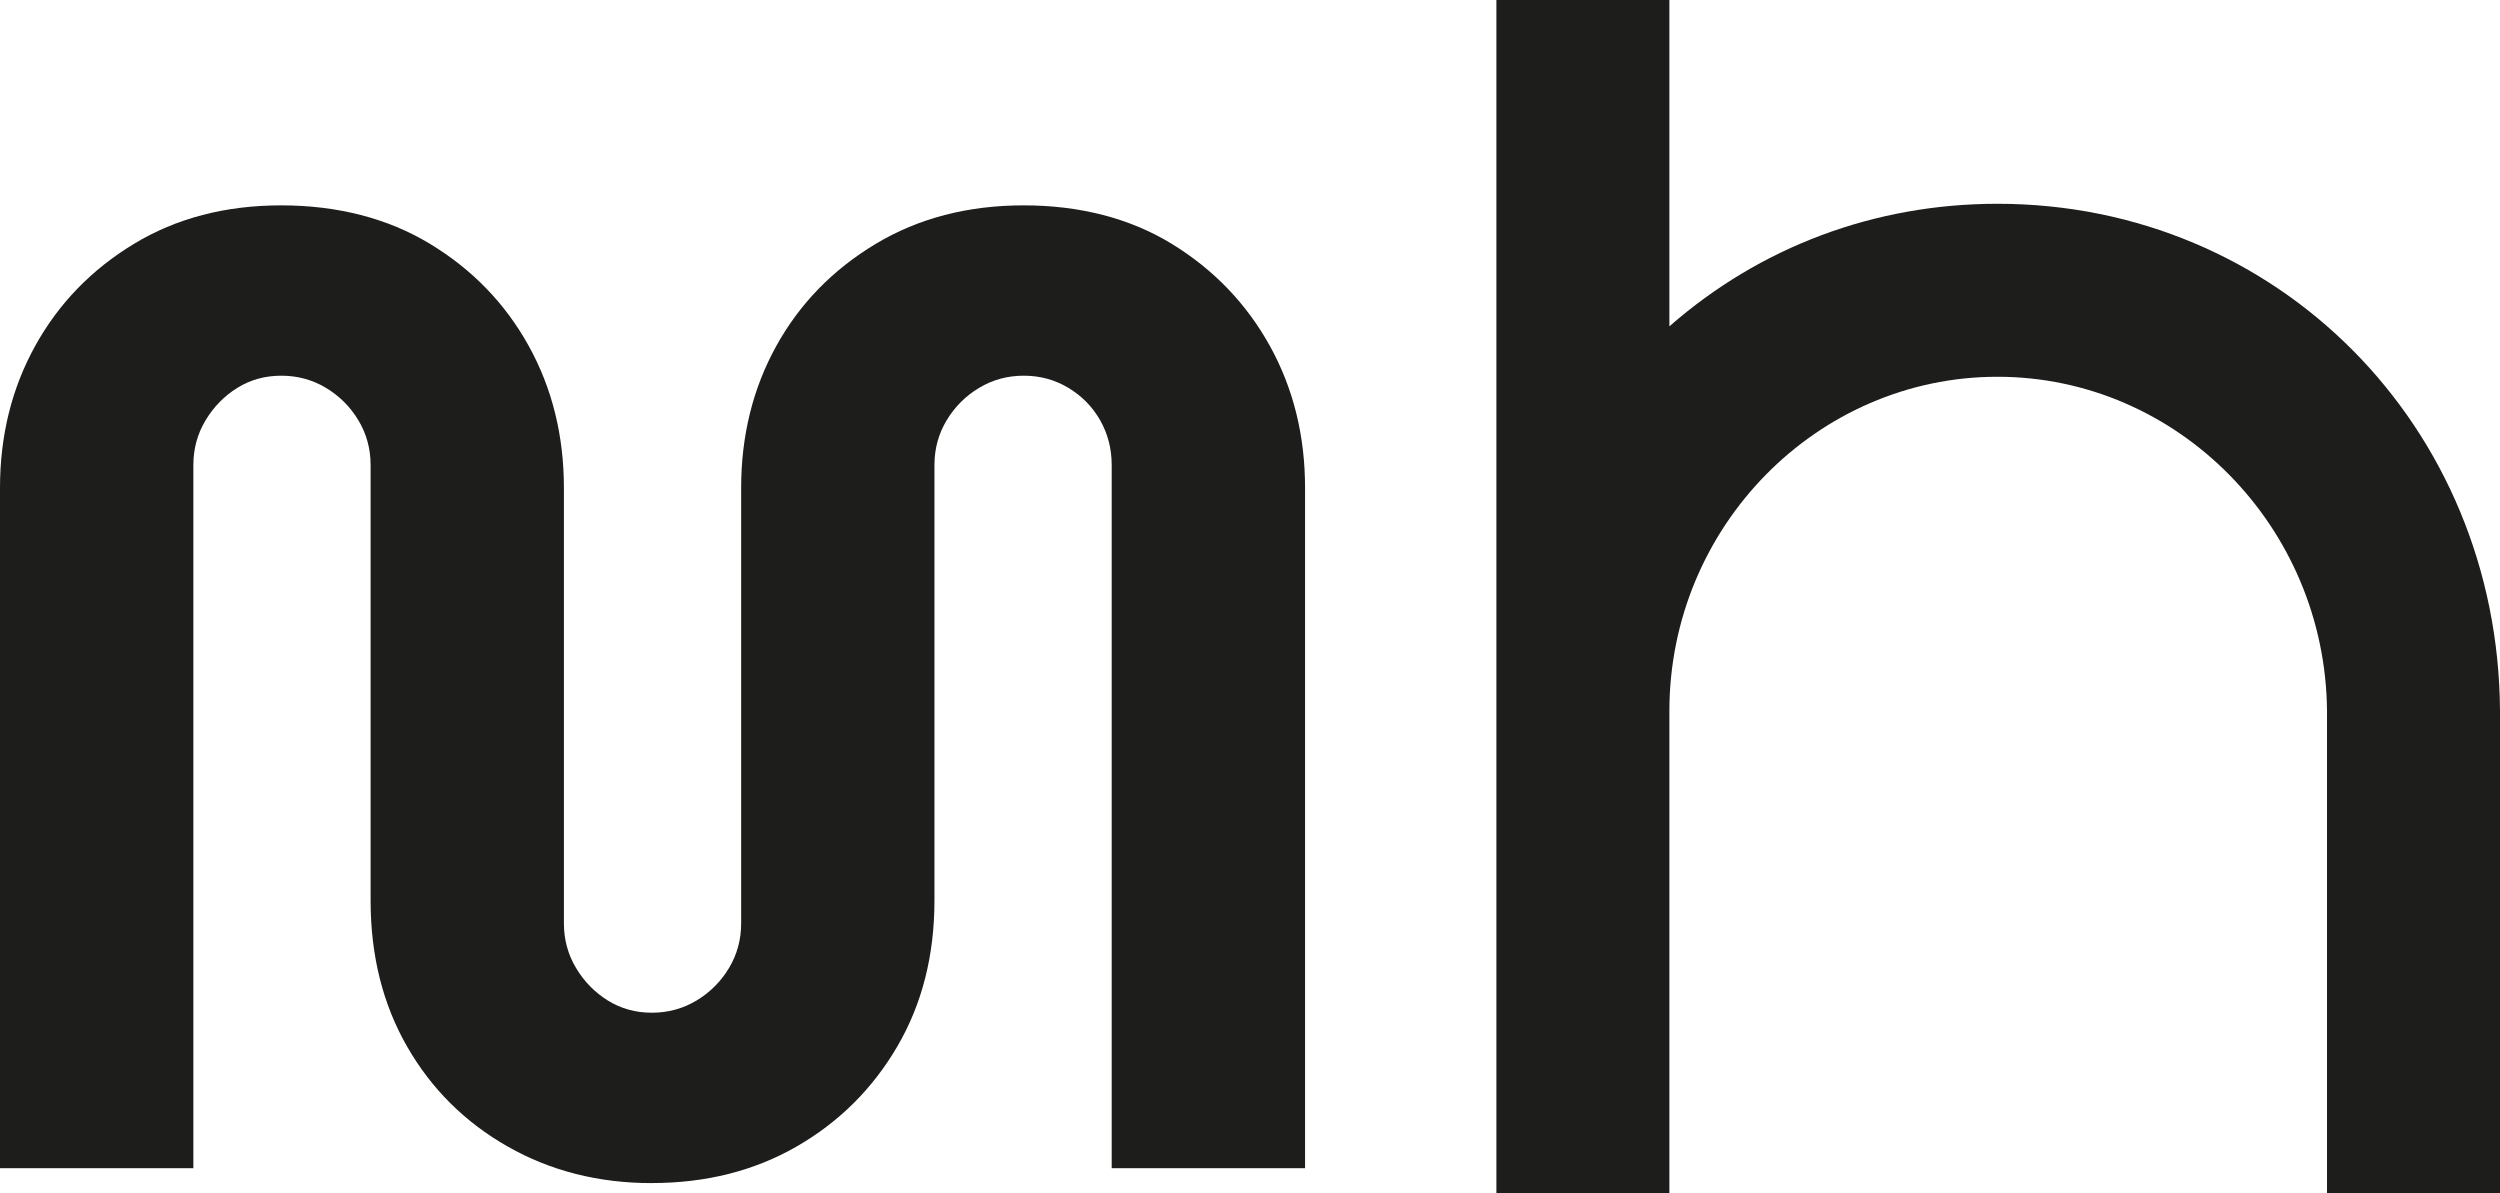
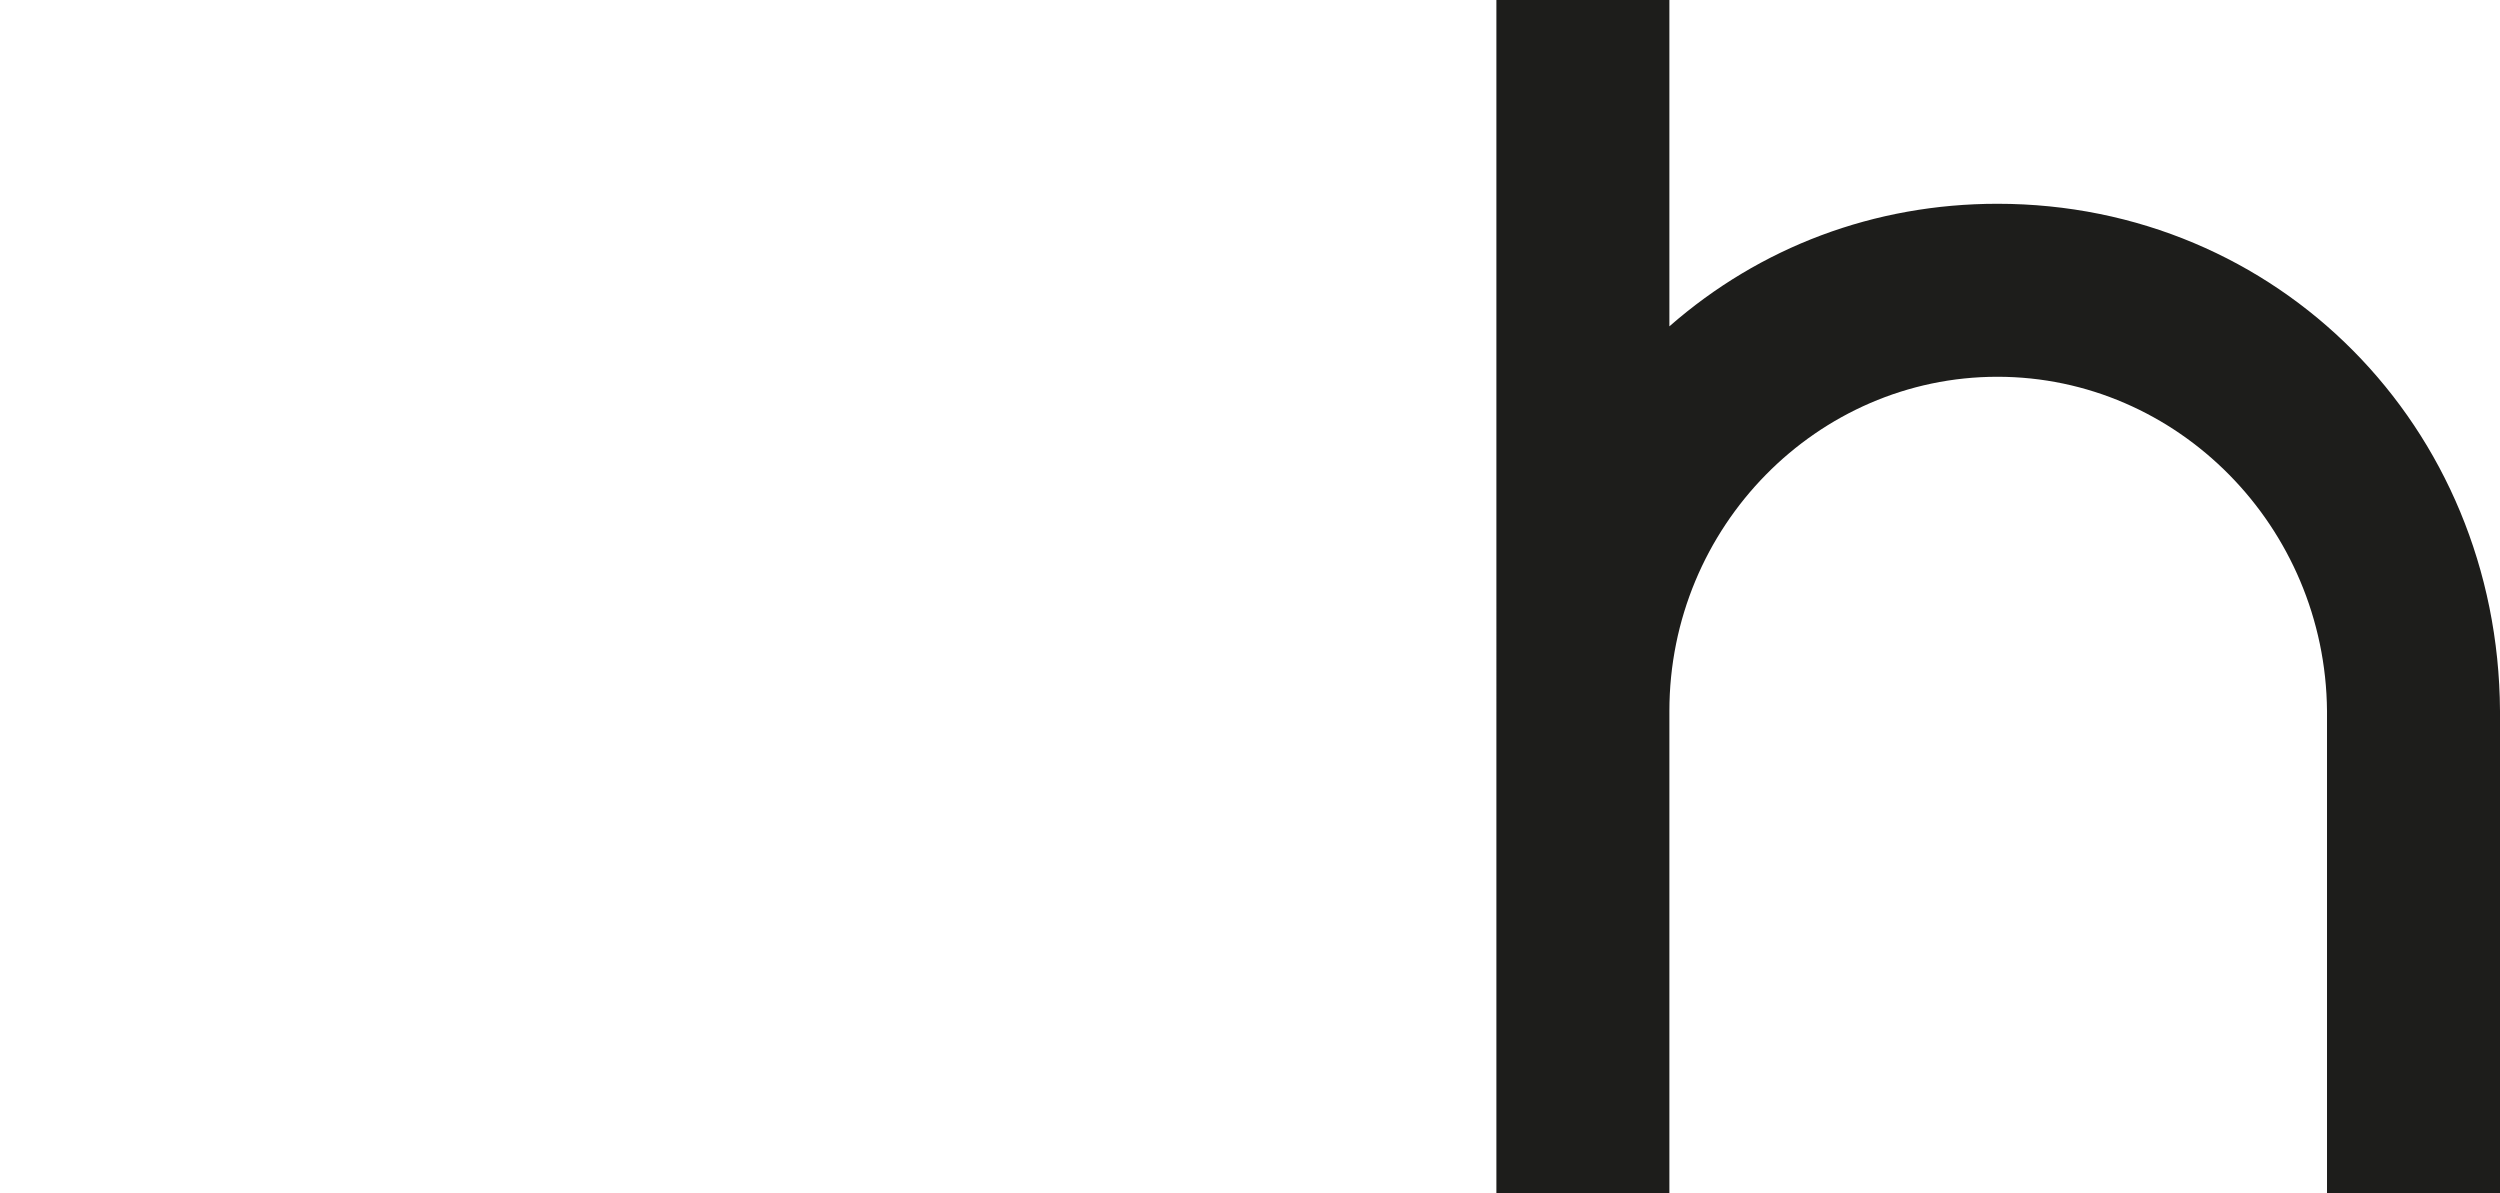
<svg xmlns="http://www.w3.org/2000/svg" id="Laag_1" viewBox="0 0 441.78 210.86">
  <defs>
    <style>.cls-1{fill:#1d1d1b;}</style>
  </defs>
-   <path class="cls-1" d="M115.19,209.07c-9.4,0-17.89-2.15-25.45-6.45-7.57-4.3-13.5-10.19-17.8-17.68-4.3-7.49-6.45-16.09-6.45-25.81V82.17c0-2.87-.72-5.5-2.15-7.89-1.43-2.39-3.35-4.3-5.74-5.74-2.39-1.44-5.02-2.15-7.89-2.15s-5.46,.71-7.77,2.15c-2.31,1.43-4.18,3.35-5.62,5.74-1.43,2.39-2.15,5.02-2.15,7.89v124.27H0V86.23c0-9.24,2.07-17.6,6.21-25.09,4.14-7.49,9.95-13.5,17.45-18.04,7.49-4.54,16.17-6.81,26.05-6.81s18.8,2.27,26.29,6.81c7.49,4.54,13.3,10.56,17.44,18.04,4.14,7.49,6.21,15.85,6.21,25.09v76.95c0,2.87,.72,5.5,2.15,7.89,1.43,2.39,3.31,4.3,5.62,5.74,2.31,1.43,4.9,2.15,7.77,2.15s5.5-.72,7.89-2.15c2.39-1.44,4.3-3.35,5.74-5.74,1.43-2.39,2.15-5.02,2.15-7.89V86.23c0-9.24,2.07-17.6,6.21-25.09,4.14-7.49,10-13.5,17.56-18.04,7.56-4.54,16.29-6.81,26.17-6.81s18.76,2.27,26.17,6.81c7.41,4.54,13.18,10.56,17.33,18.04,4.14,7.49,6.21,15.85,6.21,25.09v120.21h-34.17V82.17c0-2.87-.68-5.5-2.03-7.89-1.36-2.39-3.23-4.3-5.62-5.74-2.39-1.44-5.02-2.15-7.89-2.15s-5.5,.71-7.89,2.15c-2.39,1.43-4.3,3.35-5.74,5.74s-2.15,5.02-2.15,7.89v76.95c0,9.72-2.19,18.32-6.57,25.81-4.38,7.49-10.32,13.38-17.8,17.68-7.49,4.3-16.01,6.45-25.57,6.45Z" />
  <path class="cls-1" d="M441.78,210.86h-30.57V125.65c-.26-32.56-26.39-59.07-58.24-59.07s-57.97,26.5-57.97,59.07v85.22h-30.57V0h30.57V57.67c16.02-14.04,36.25-21.66,57.97-21.66,49.51,0,88.52,39.36,88.81,89.62v85.24Z" />
</svg>